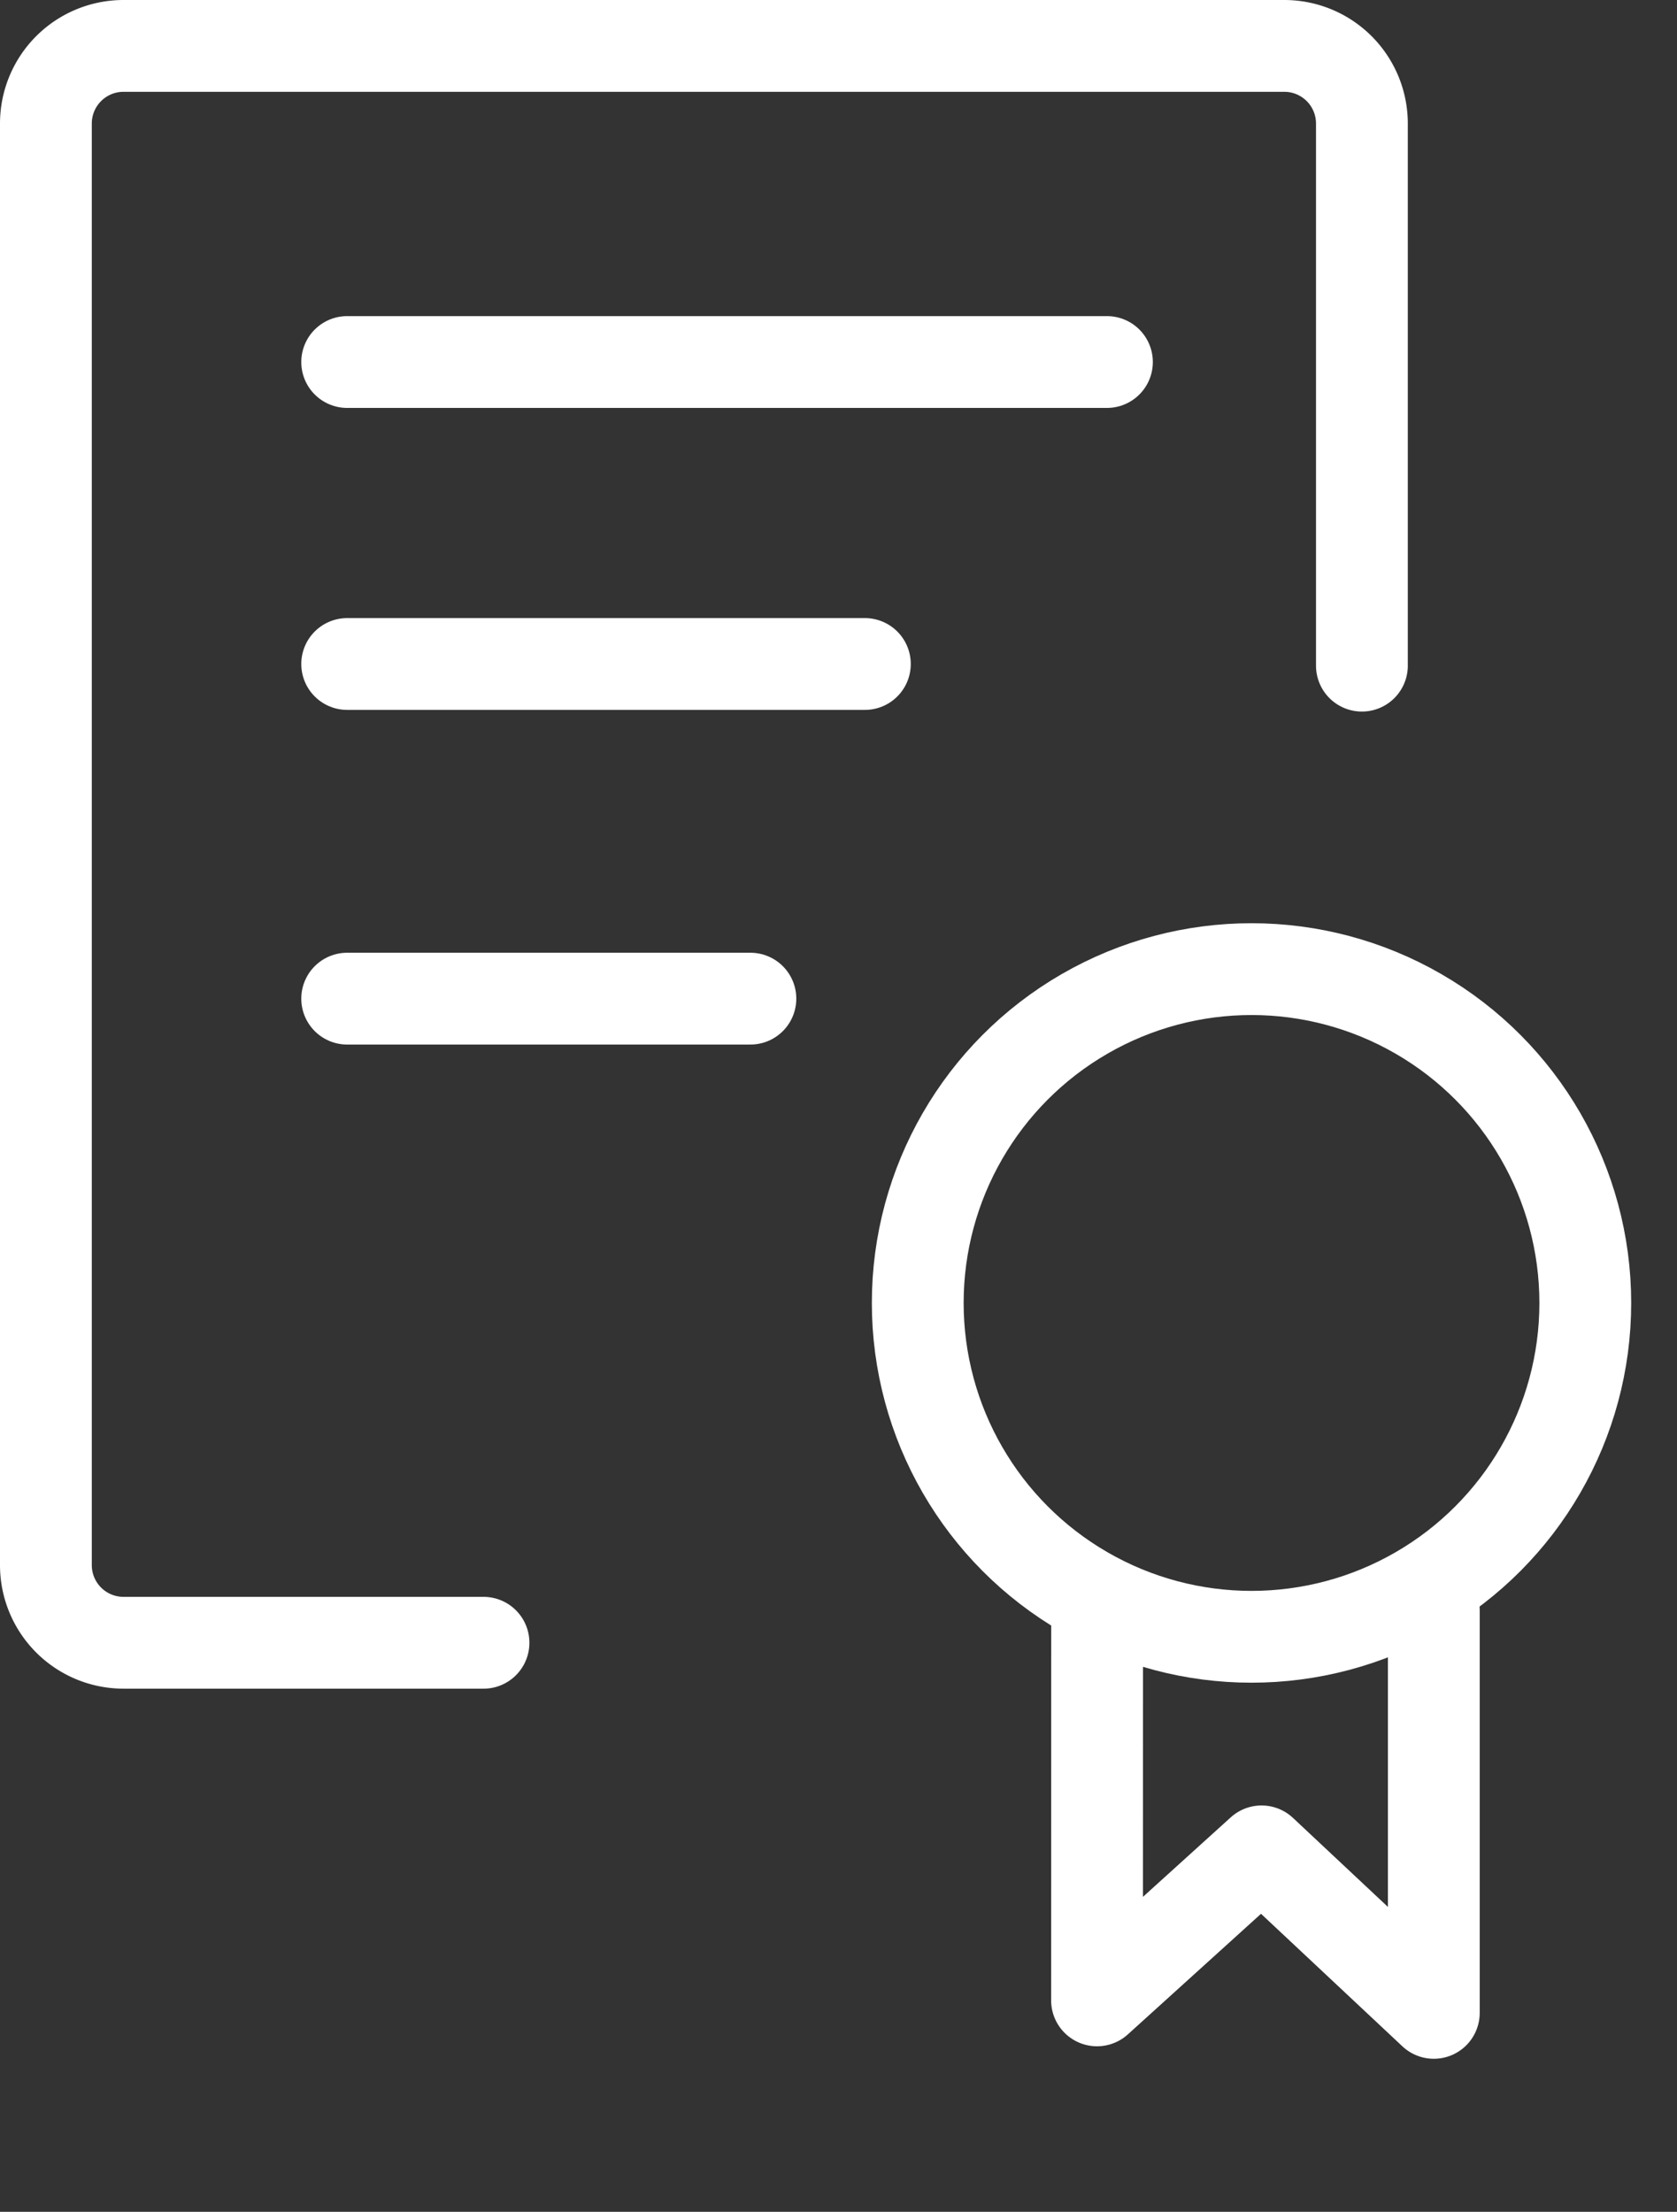
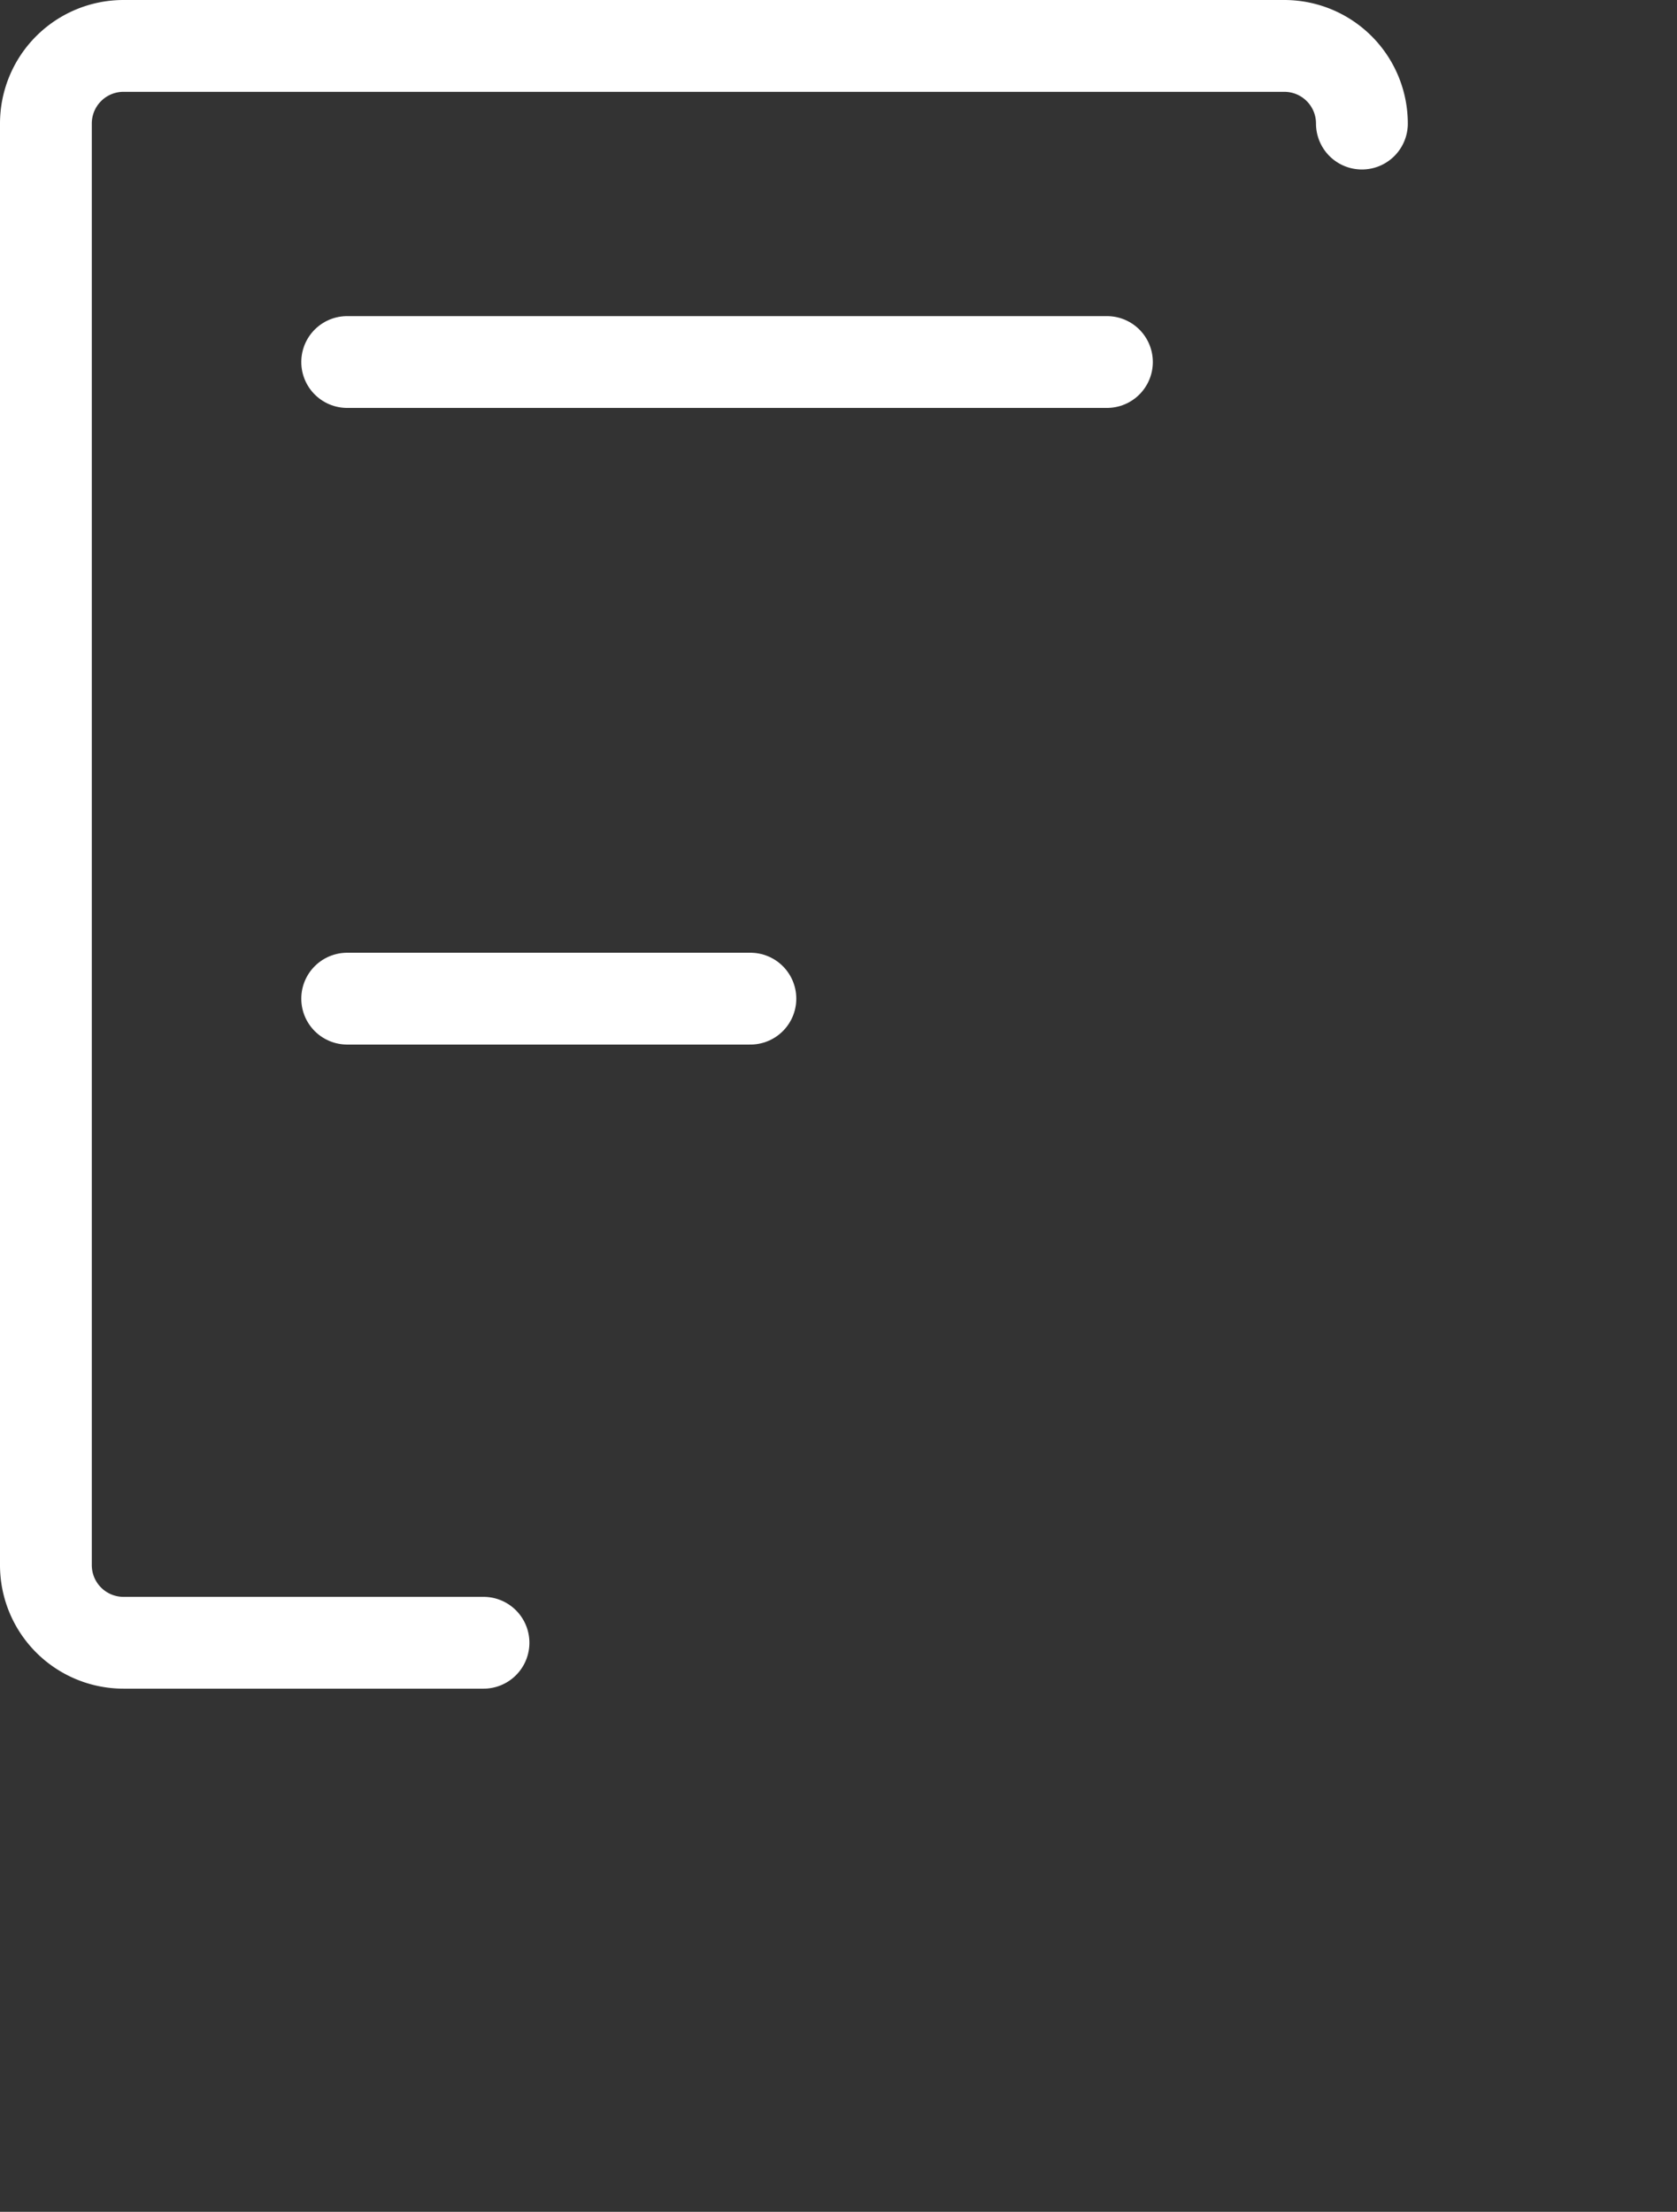
<svg xmlns="http://www.w3.org/2000/svg" width="36.537" height="48.181" viewBox="0 0 36.537 48.181">
  <rect x="0" y="0" width="36.537" height="48.181" fill="#333333" stroke="none" />
  <g id="Group_5093" data-name="Group 5093" transform="translate(1 1)">
-     <path id="Path_6129" data-name="Path 6129" d="M10.534,35.785H2.692A1.691,1.691,0,0,1,1,34.094V2.692A1.691,1.691,0,0,1,2.692,1H27.98a1.691,1.691,0,0,1,1.692,1.692V14.5" transform="translate(-1 -1)" fill="none" stroke="#fff" stroke-linecap="round" stroke-linejoin="round" stroke-width="2" />
+     <path id="Path_6129" data-name="Path 6129" d="M10.534,35.785H2.692A1.691,1.691,0,0,1,1,34.094V2.692A1.691,1.691,0,0,1,2.692,1H27.98a1.691,1.691,0,0,1,1.692,1.692" transform="translate(-1 -1)" fill="none" stroke="#fff" stroke-linecap="round" stroke-linejoin="round" stroke-width="2" />
    <line id="Line_7" data-name="Line 7" x2="16.553" transform="translate(6.564 6.886)" fill="none" stroke="#fff" stroke-linecap="round" stroke-linejoin="round" stroke-width="2" />
-     <line id="Line_9" data-name="Line 9" x2="11.279" transform="translate(6.564 13.464)" fill="none" stroke="#fff" stroke-linecap="round" stroke-linejoin="round" stroke-width="2" />
    <line id="Line_10" data-name="Line 10" x2="8.785" transform="translate(6.564 20.754)" fill="none" stroke="#fff" stroke-linecap="round" stroke-linejoin="round" stroke-width="2" />
-     <ellipse id="Ellipse_28" data-name="Ellipse 28" cx="7.272" cy="7.272" rx="7.272" ry="7.272" transform="translate(18.995 20.111)" fill="none" stroke="#fff" stroke-linecap="round" stroke-linejoin="round" stroke-width="2" />
-     <path id="Path_6131" data-name="Path 6131" d="M3.99,0,0,7.5,4.689,6.317l1.662,4.868,4.116-7.741" transform="translate(19.38 35.953) rotate(-28)" fill="none" stroke="#fff" stroke-linecap="round" stroke-linejoin="round" stroke-width="2" />
  </g>
</svg>